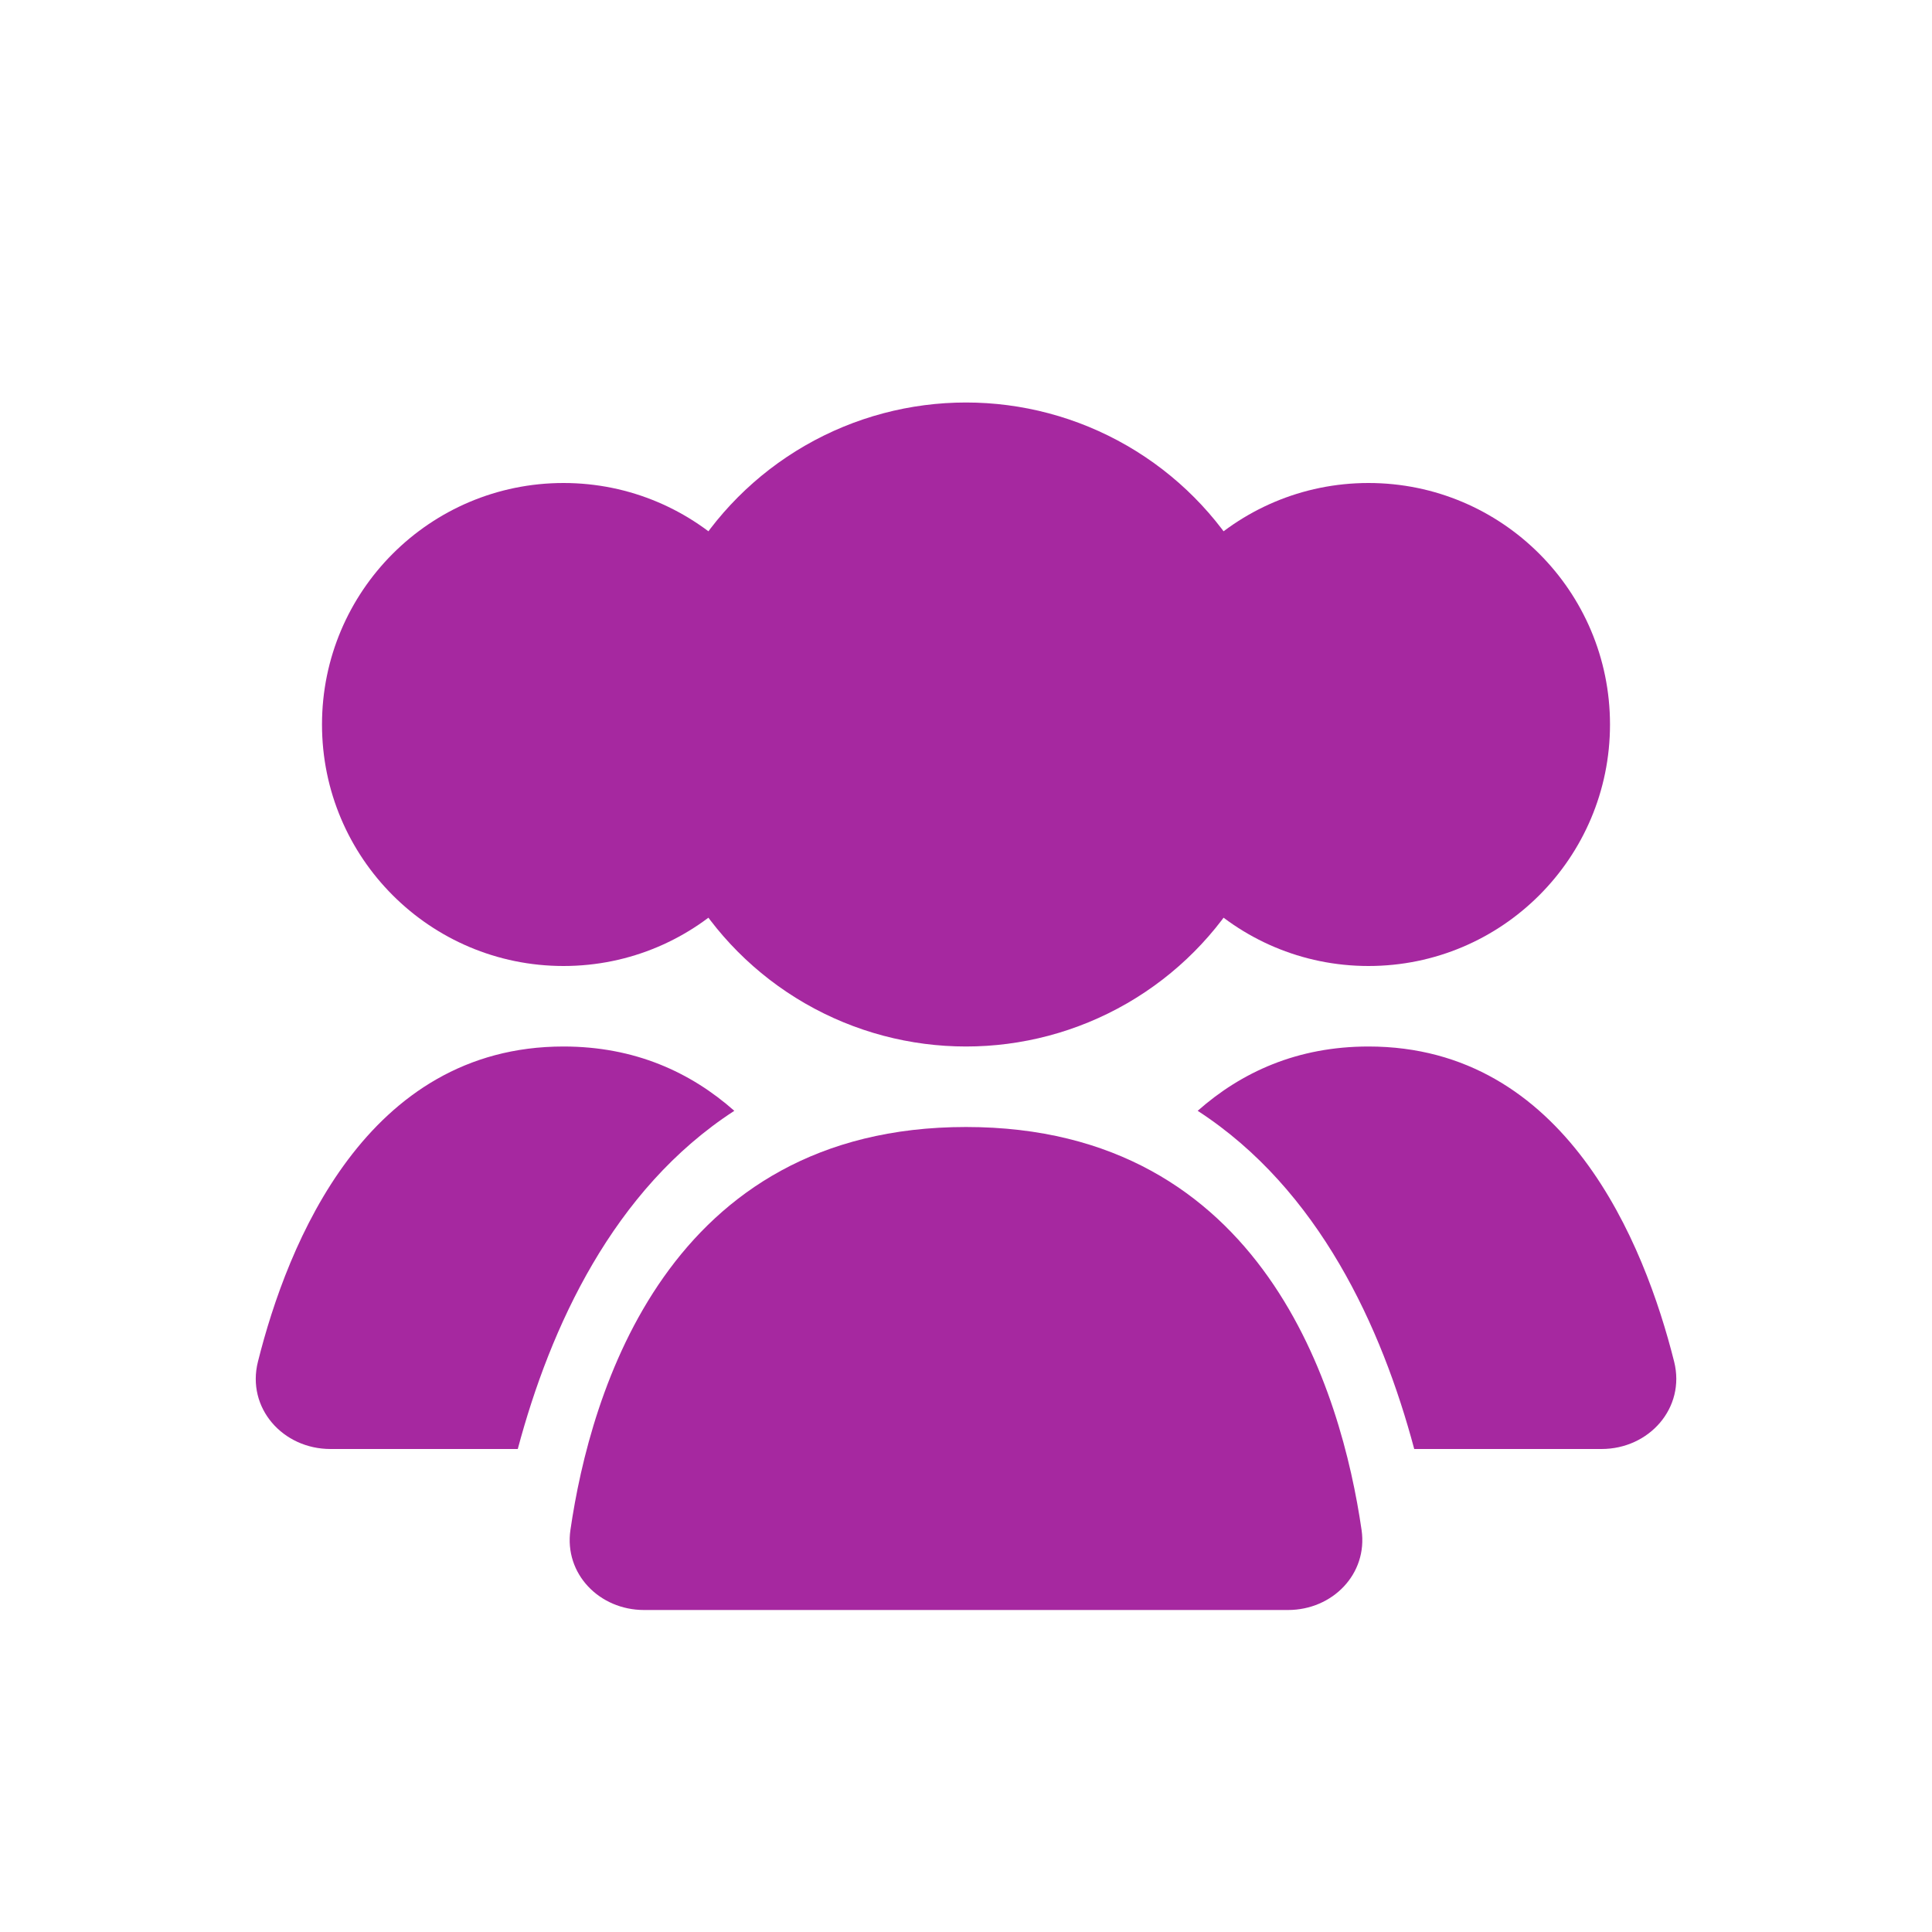
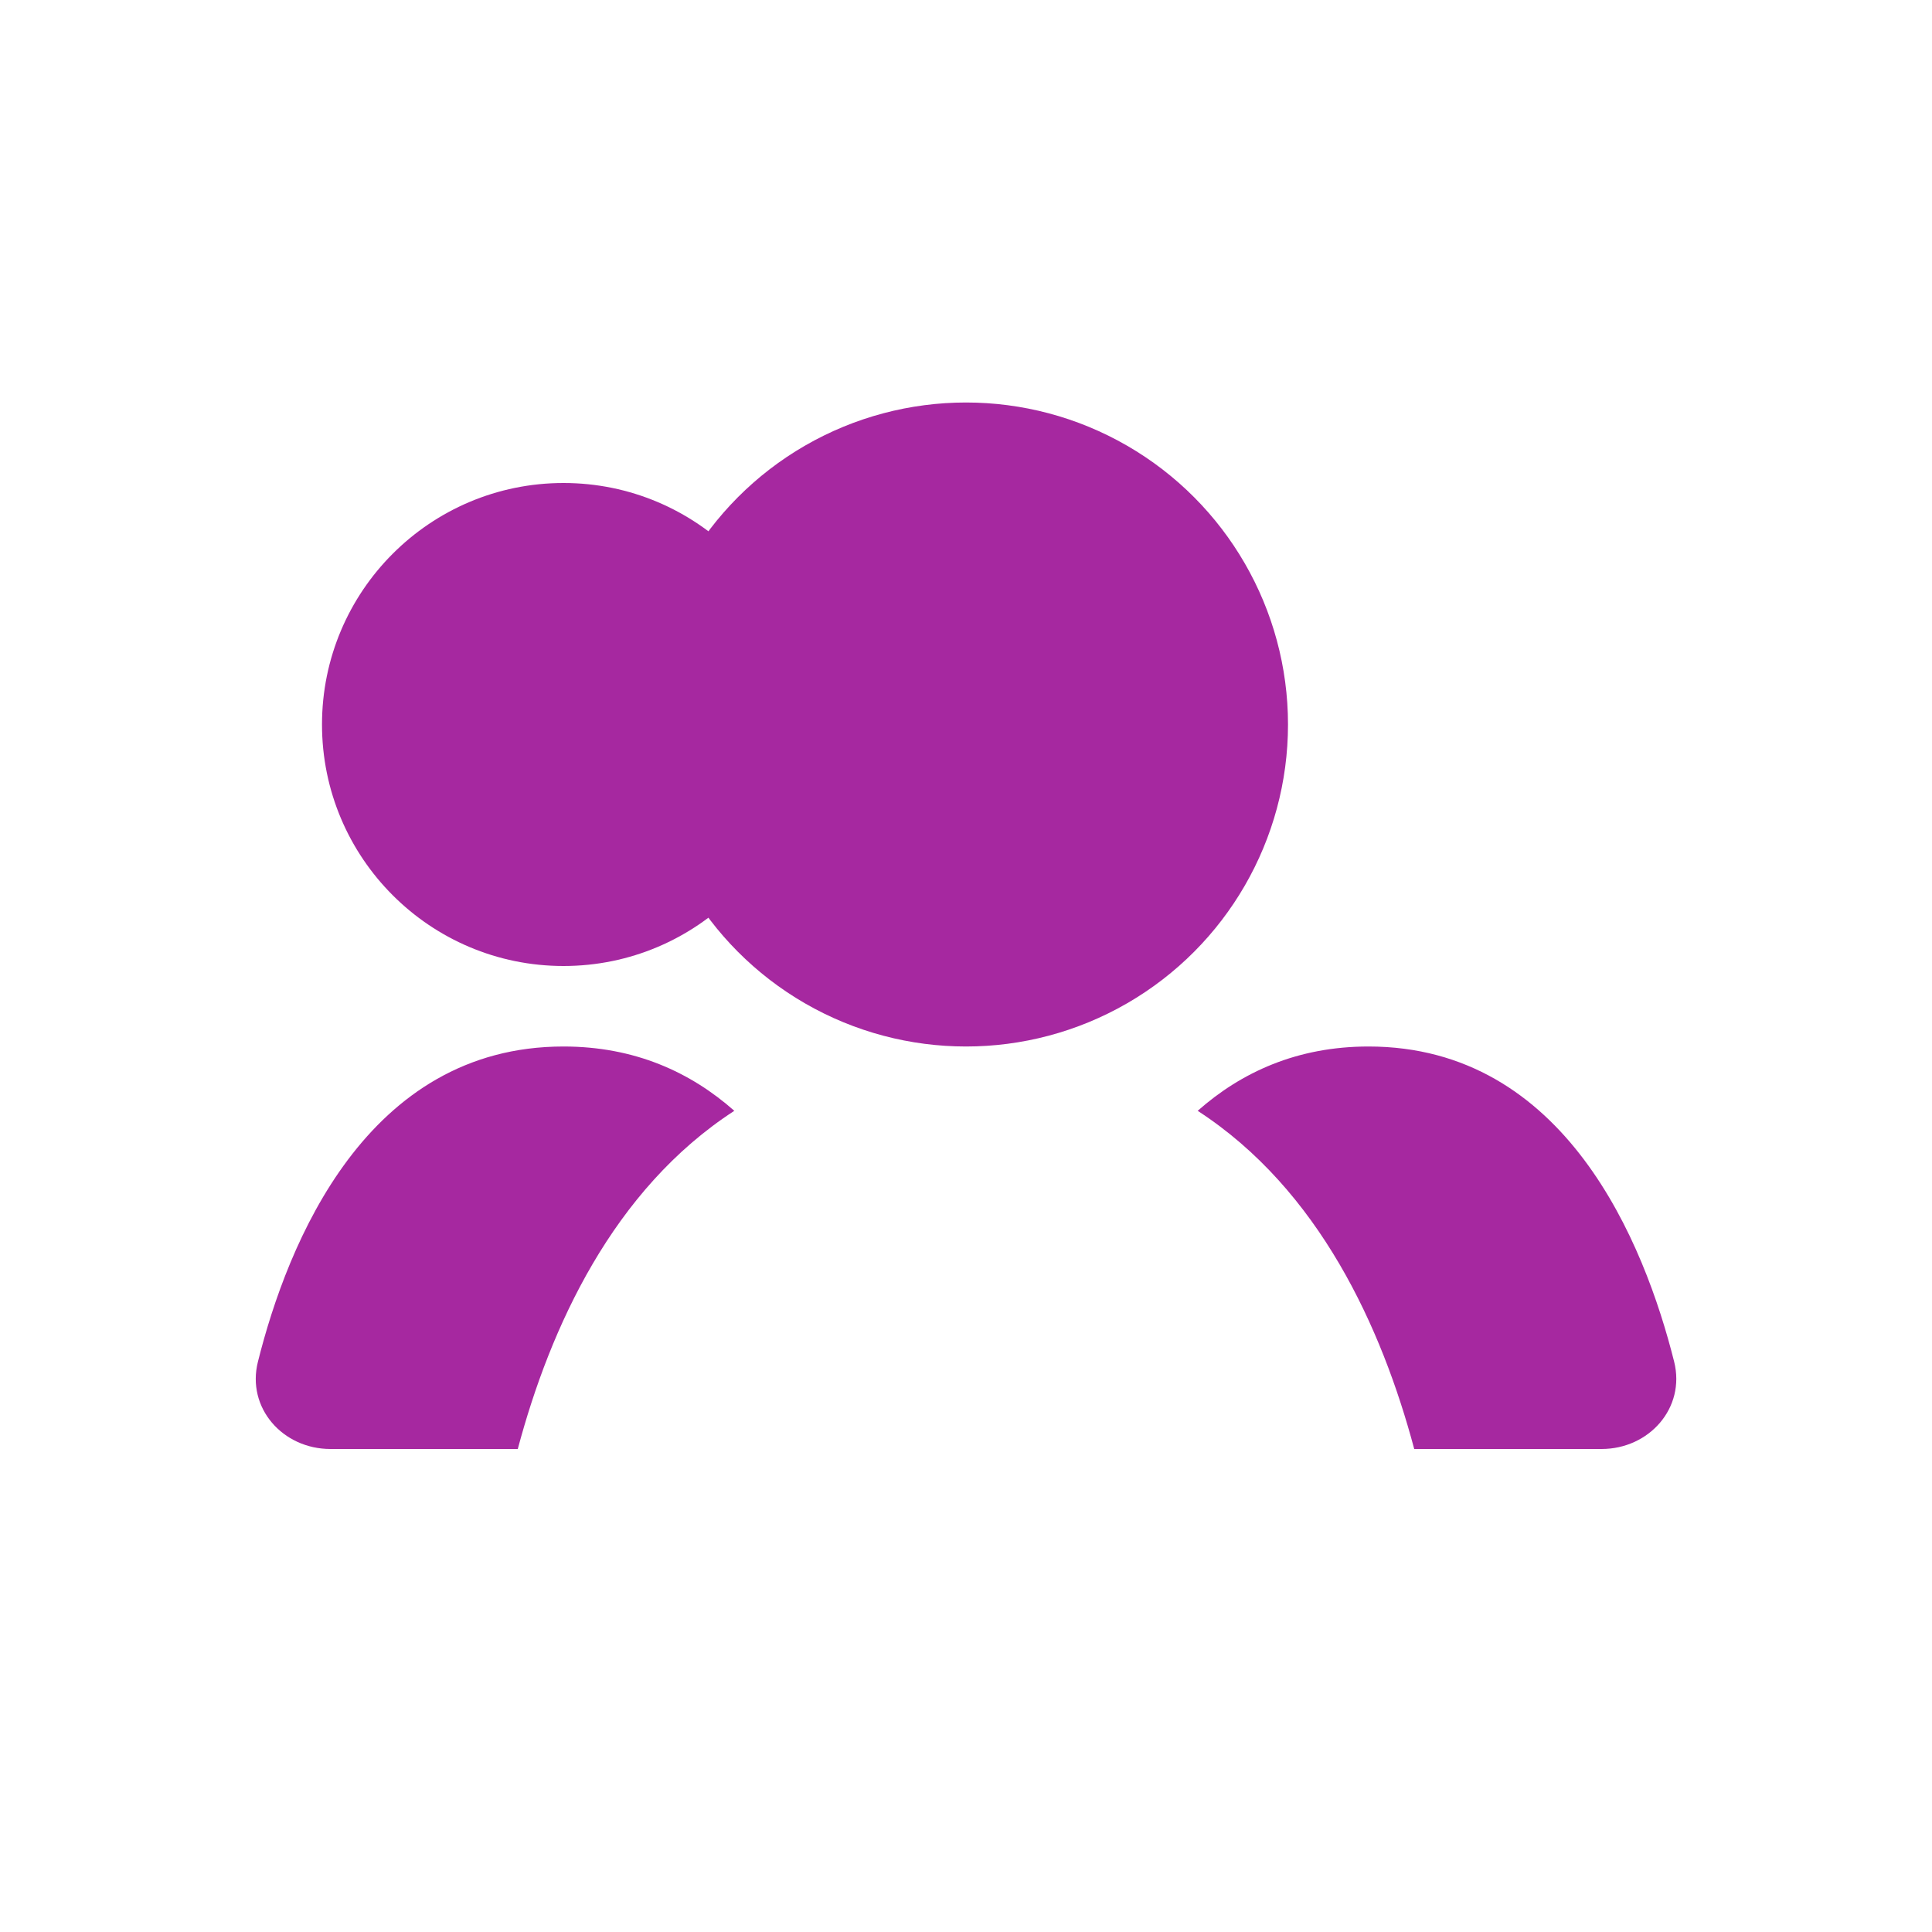
<svg xmlns="http://www.w3.org/2000/svg" width="24" height="24" viewBox="0 0 24 24" fill="none">
  <g id="Group_fill">
    <circle id="Ellipse 46" cx="12" cy="9" r="4" fill="#A628A0" />
-     <circle id="Ellipse 47" cx="17" cy="9" r="3" fill="#A628A0" />
    <circle id="Ellipse 48" cx="7" cy="9" r="3" fill="#A628A0" />
-     <path id="Subtract" fill-rule="evenodd" clip-rule="evenodd" d="M17.568 18H19.895C20.486 18 20.94 17.49 20.797 16.916C20.428 15.446 19.448 13 17 13C16.114 13 15.42 13.32 14.878 13.799C16.386 14.777 17.165 16.49 17.568 18Z" fill="#A628A0" />
+     <path id="Subtract" fill-rule="evenodd" clip-rule="evenodd" d="M17.568 18H19.895C20.486 18 20.94 17.49 20.797 16.916C20.428 15.446 19.448 13 17 13C16.114 13 15.42 13.32 14.878 13.799C16.386 14.777 17.165 16.49 17.568 18" fill="#A628A0" />
    <path id="Subtract_2" fill-rule="evenodd" clip-rule="evenodd" d="M9.122 13.799C8.58 13.32 7.886 13 7 13C4.552 13 3.572 15.446 3.204 16.916C3.06 17.49 3.513 18 4.105 18H6.432C6.835 16.49 7.614 14.777 9.122 13.799Z" fill="#A628A0" />
-     <path id="Rectangle 4160" d="M12 14C15.709 14 16.666 17.301 16.914 19.006C16.993 19.553 16.552 20 16 20H8C7.448 20 7.007 19.553 7.086 19.006C7.334 17.301 8.291 14 12 14Z" fill="#A628A0" />
  </g>
</svg>